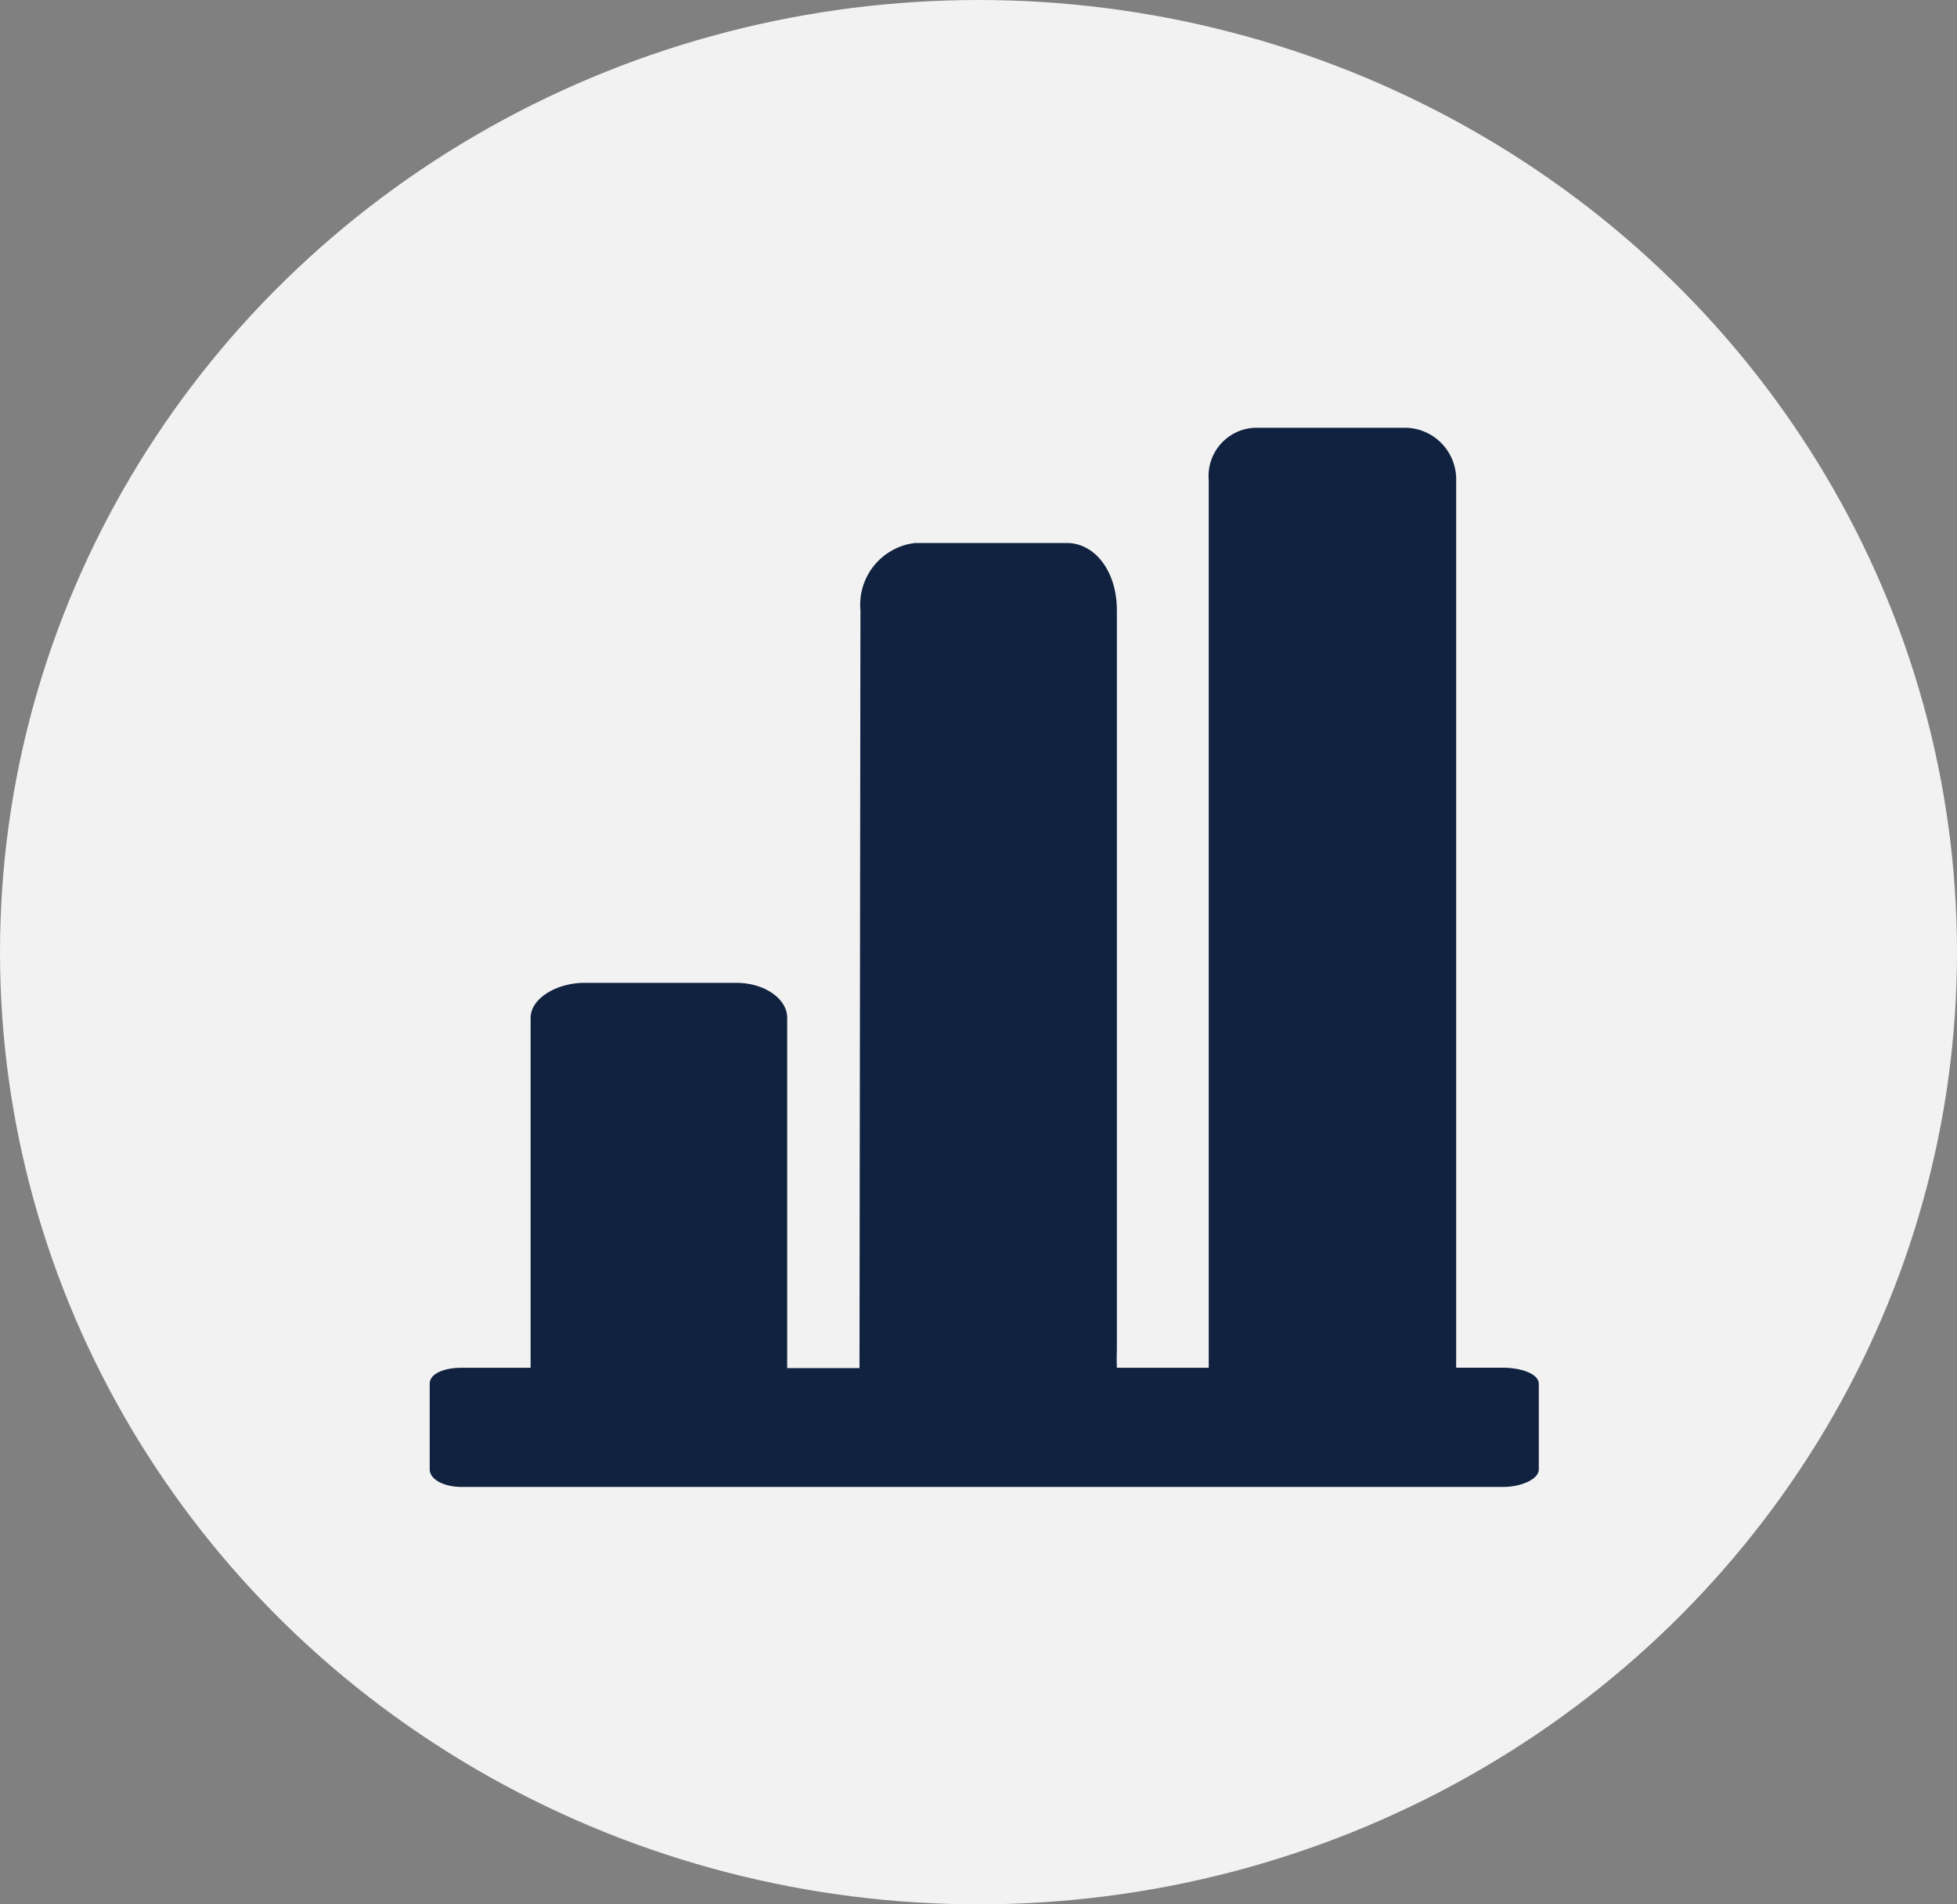
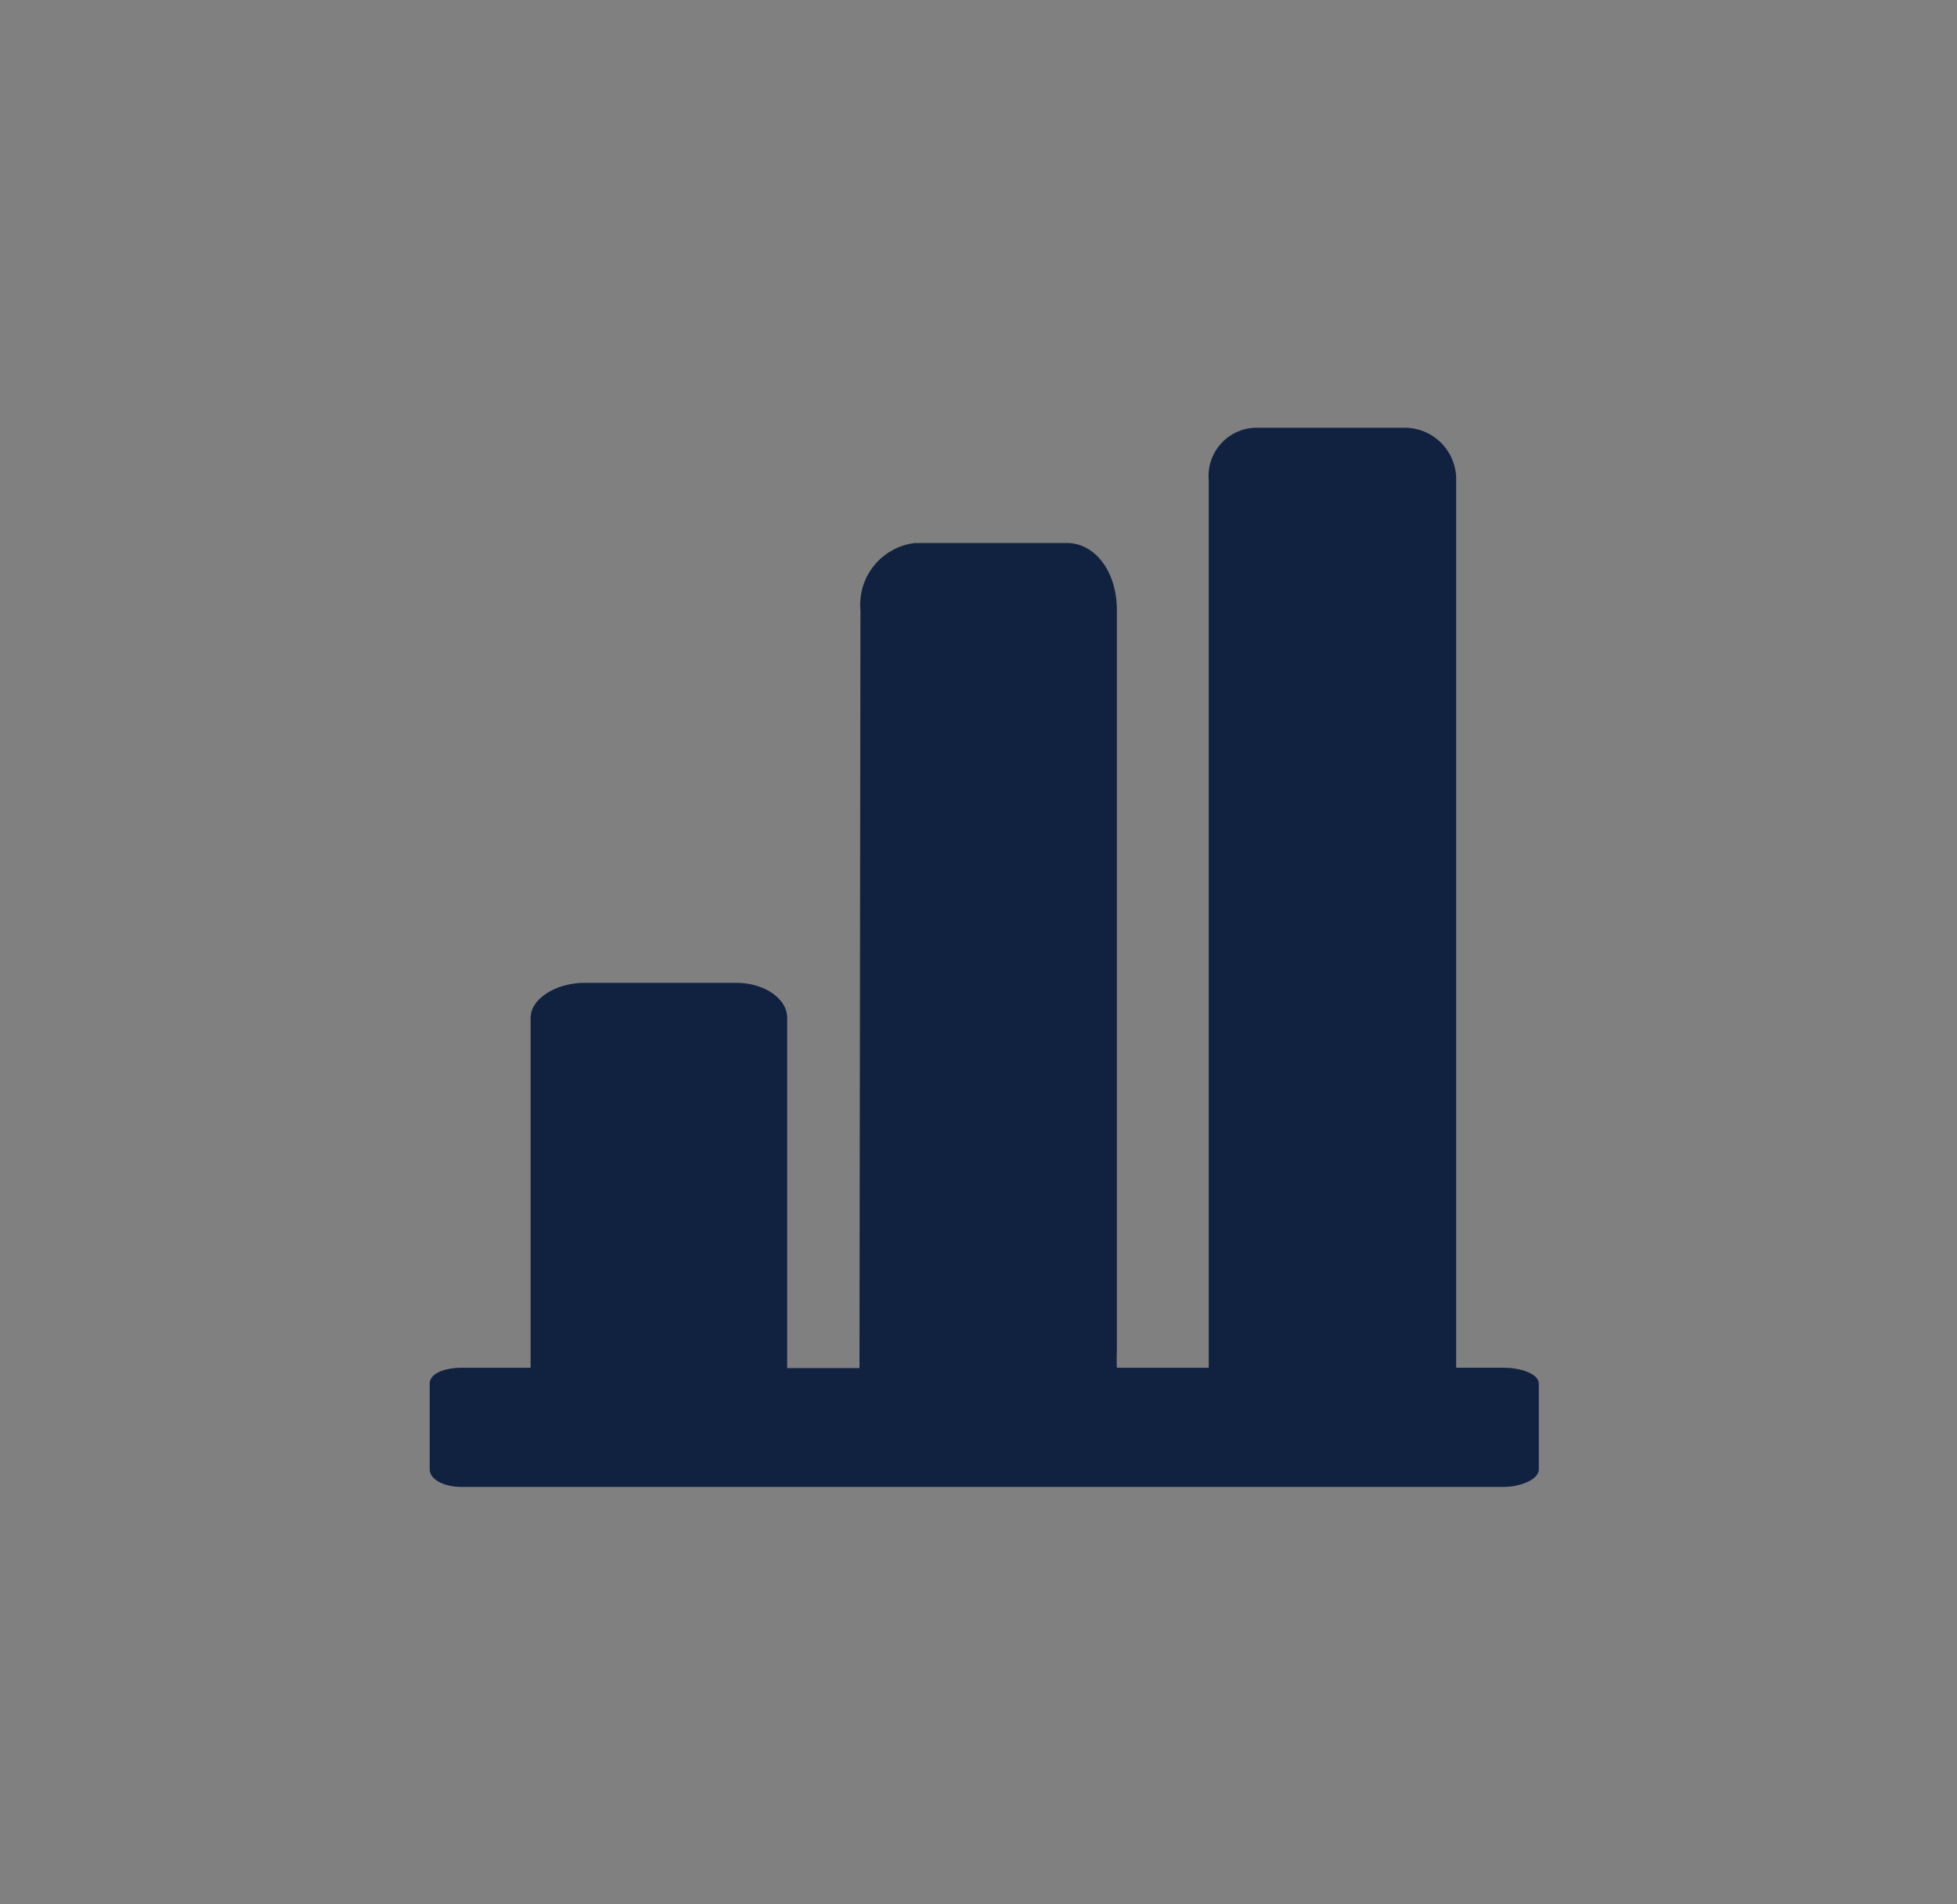
<svg xmlns="http://www.w3.org/2000/svg" width="37" height="36" viewBox="0 0 37 36">
  <rect x="0" y="0" width="37" height="36" fill="#808080" stroke="none" />
  <g id="Grupo_18141" data-name="Grupo 18141" transform="translate(0 -0.411)">
-     <ellipse id="Elipse_3162" data-name="Elipse 3162" cx="18.5" cy="18" rx="18.5" ry="18" transform="translate(0 0.411)" fill="#f2f2f2" />
    <path id="stats" d="M713.923,289.994h-.891V273.219a.974.974,0,0,0-.941-.994h-2.874a.913.913,0,0,0-.863.994v16.776l-1.737,0c-.007-.192,0-.273,0-.4V275.675c0-.745-.421-1.272-.946-1.272H702.8a1.175,1.175,0,0,0-1.031,1.272l-.018,14.271V290l-1.367,0V283.38c0-.367-.437-.662-.96-.662h-2.874c-.524,0-1.017.294-1.017.662v6.615h-1.308c-.33,0-.6.112-.6.3v1.621c0,.188.268.331.6.331h19.7c.33,0,.669-.143.669-.331v-1.621C714.591,290.106,714.253,289.994,713.923,289.994Z" transform="translate(-685.501 -263.727)" fill="#102240" />
  </g>
</svg>